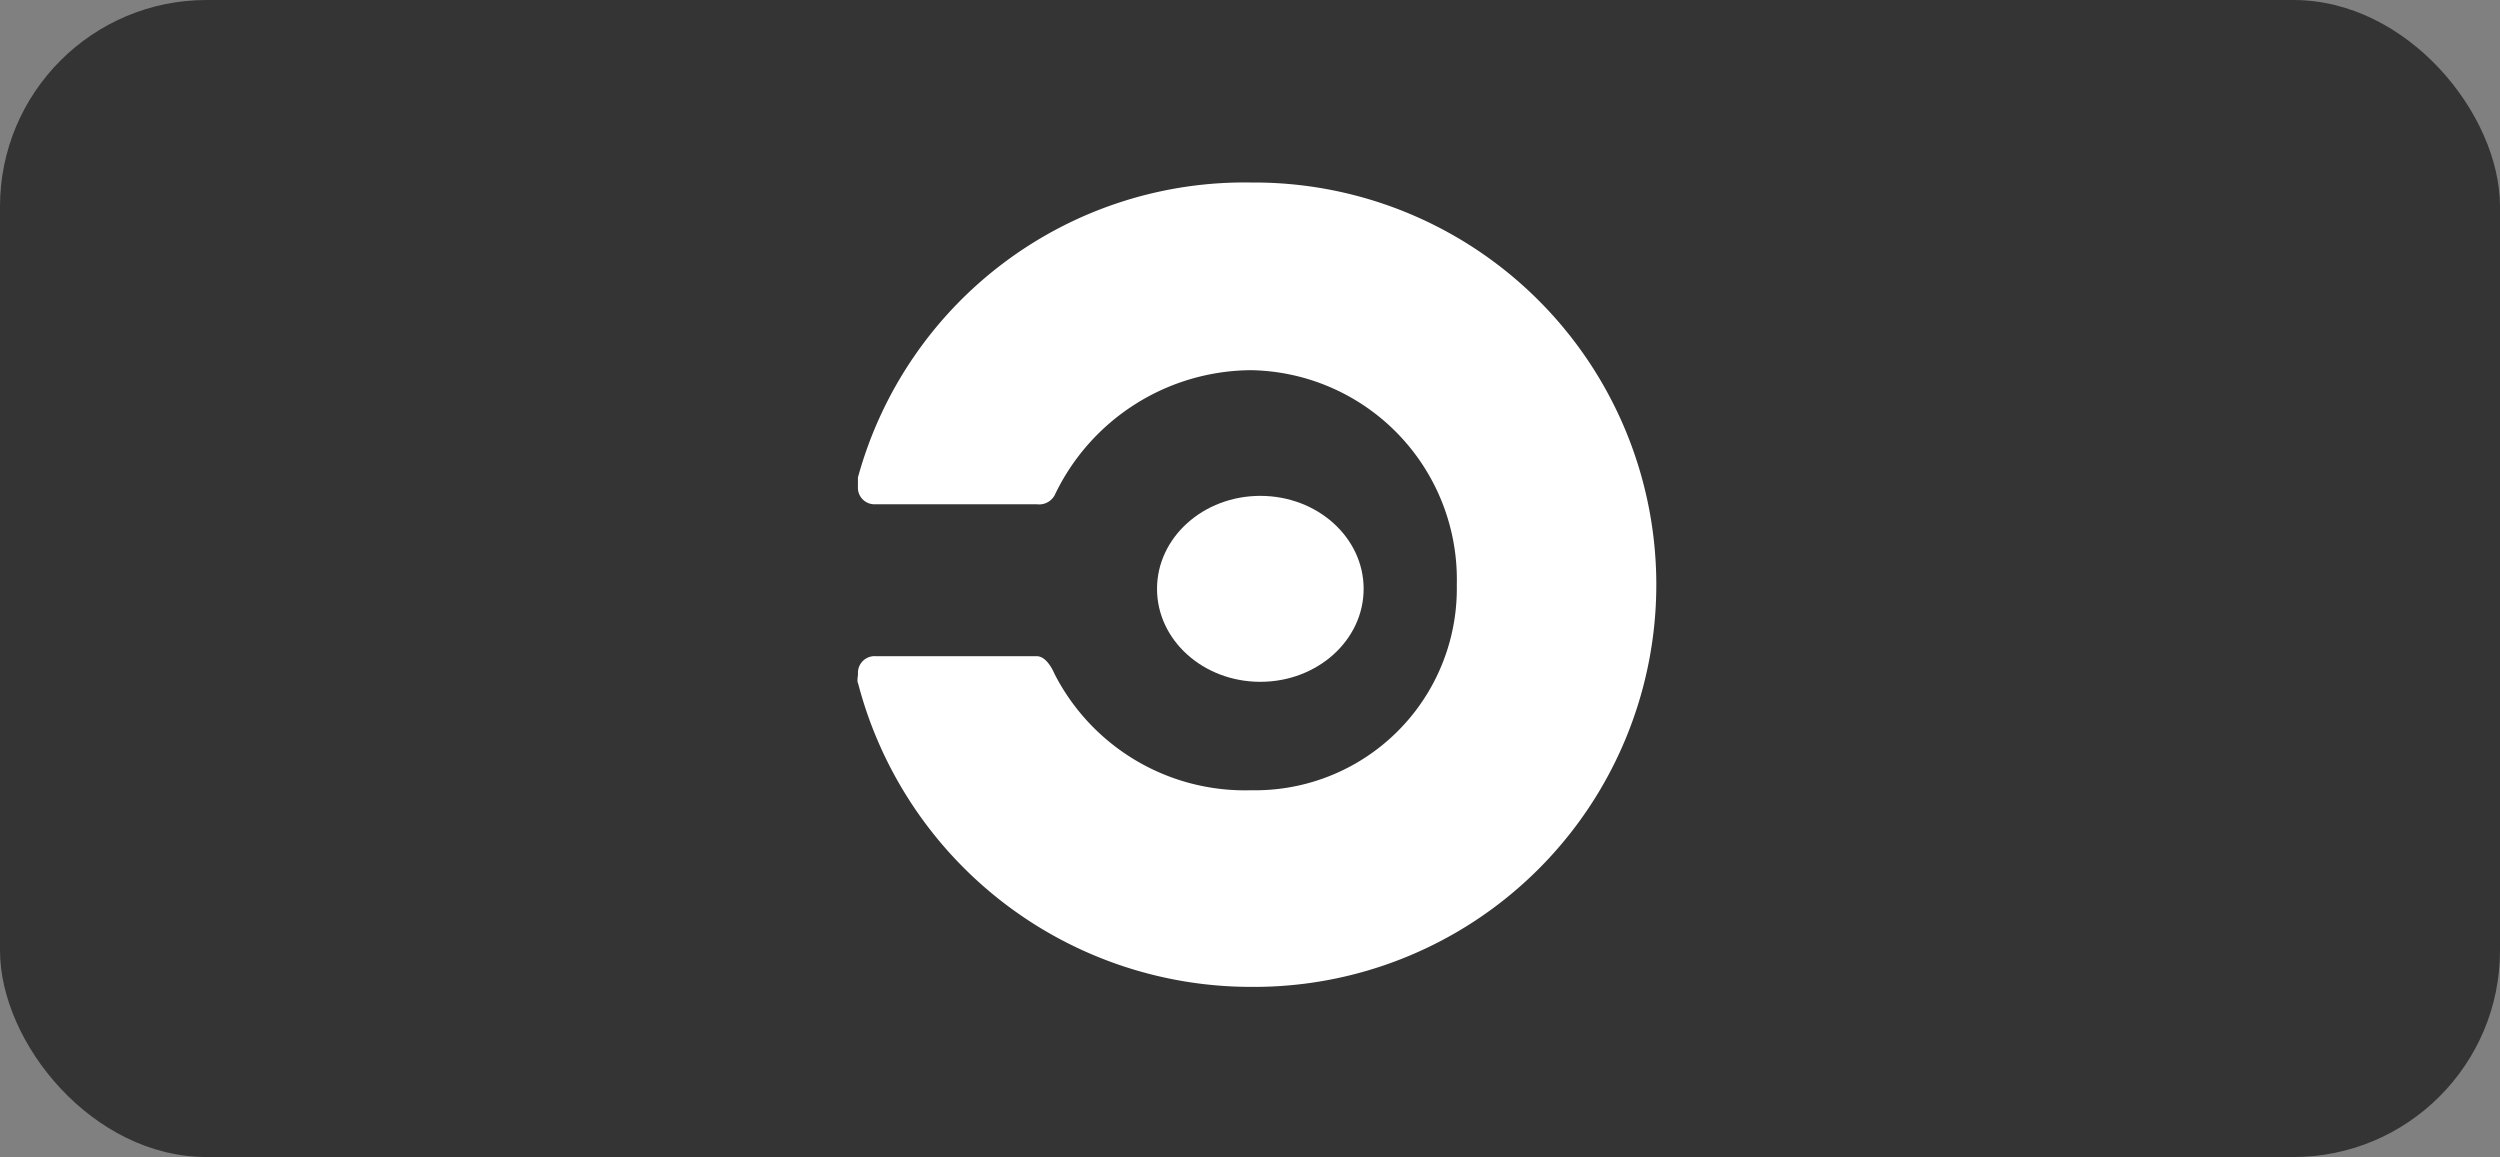
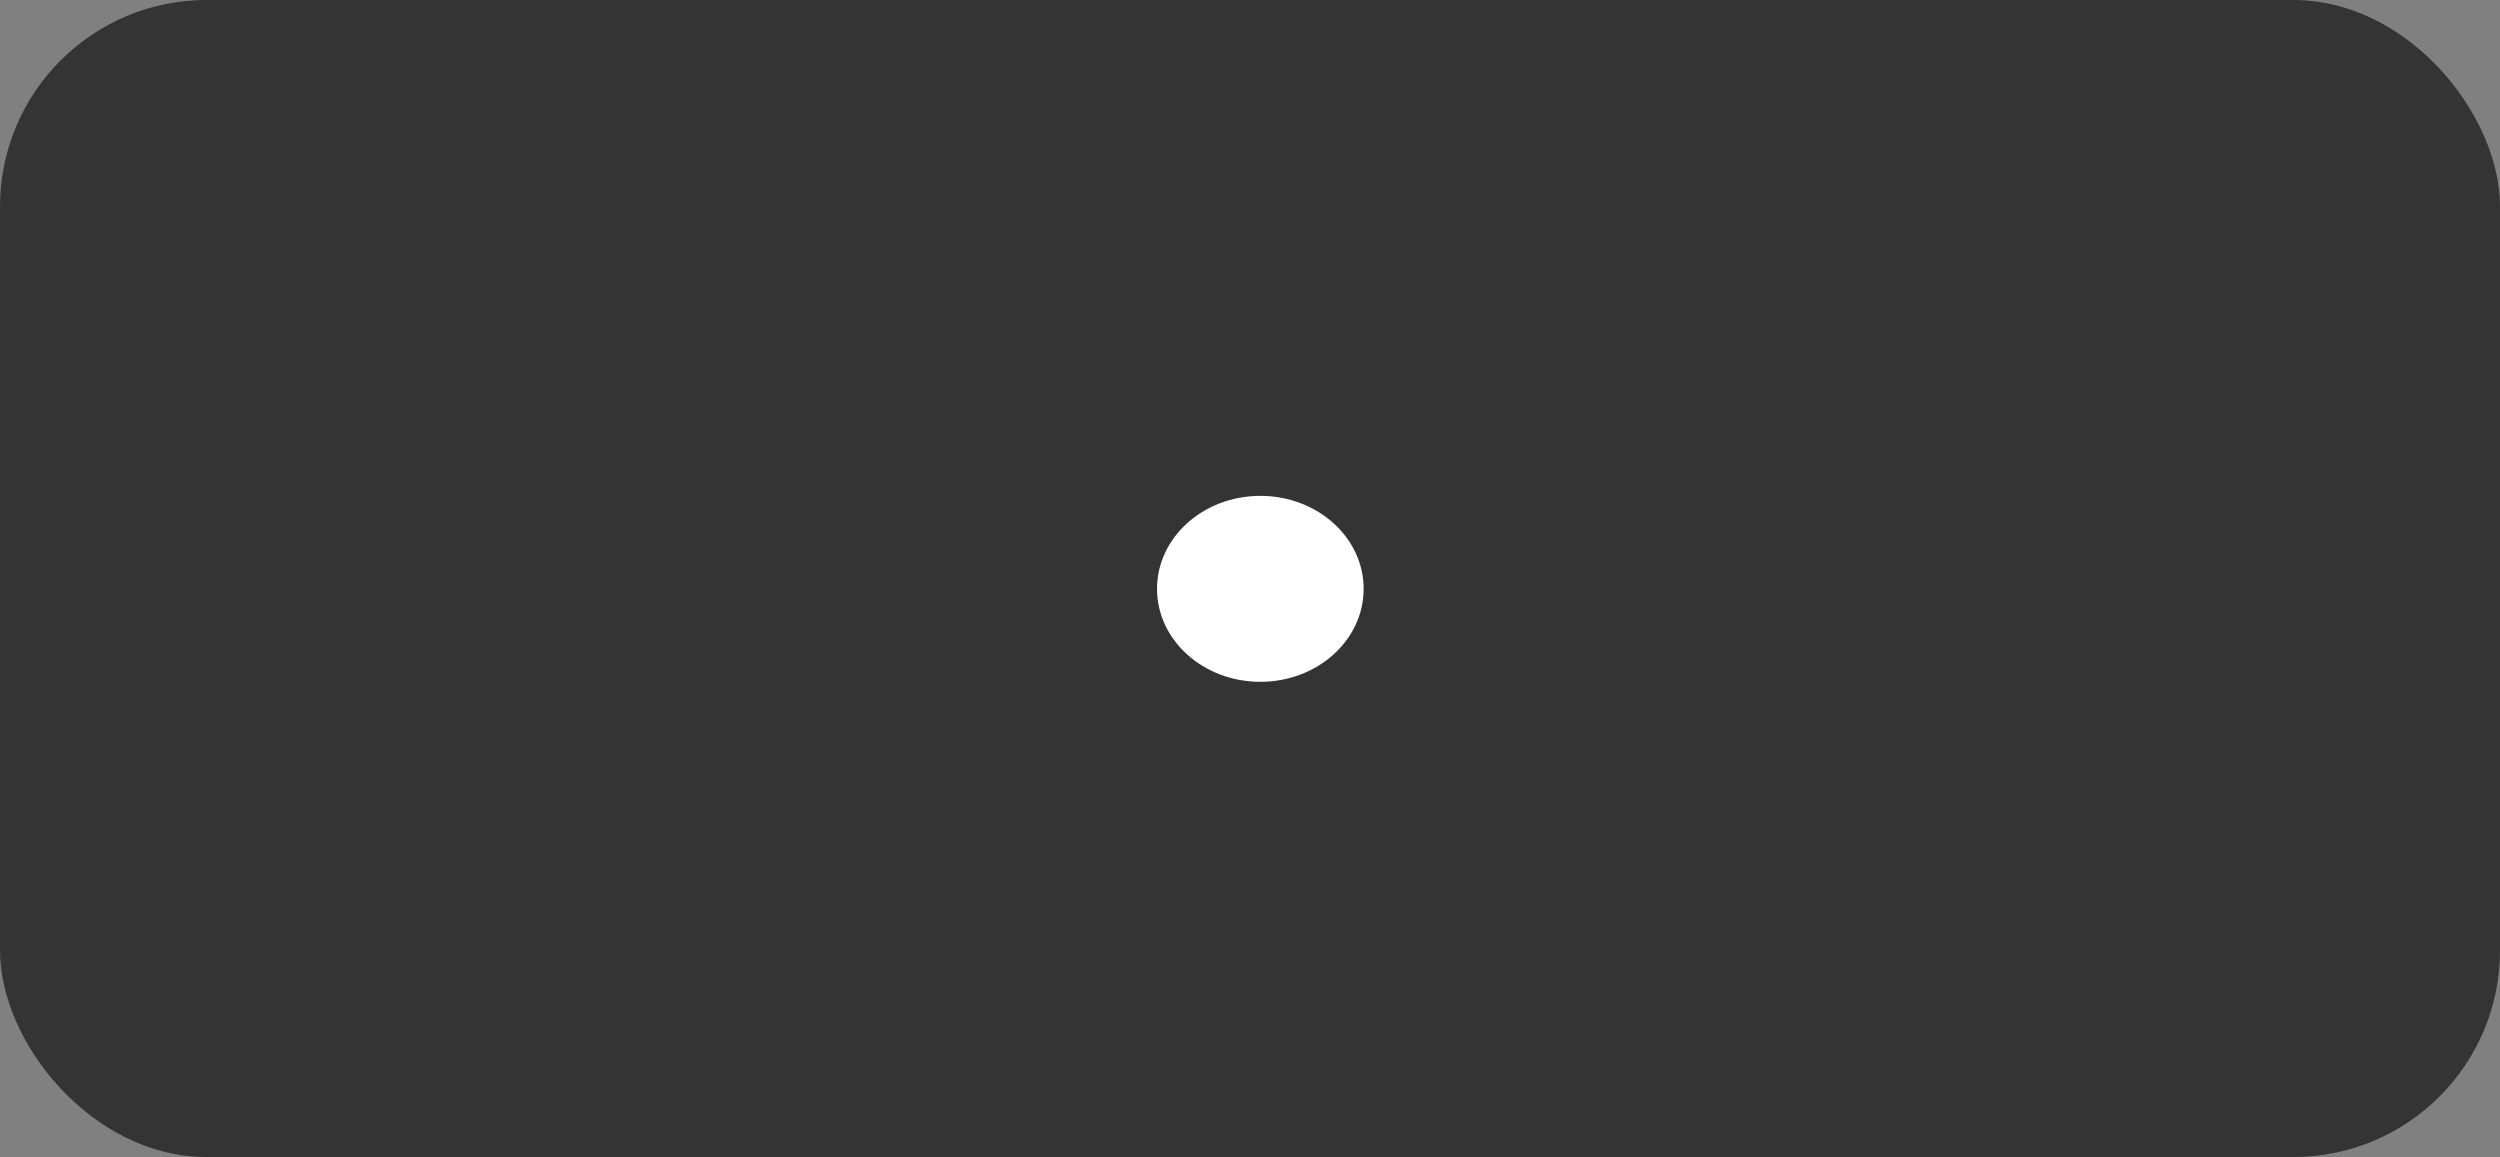
<svg xmlns="http://www.w3.org/2000/svg" width="121" height="56" viewBox="0 0 121 56">
  <rect x="0" y="0" width="121" height="56" fill="#808080" stroke="none" />
  <g id="circleci" transform="translate(0 -0.361)">
    <rect id="box" width="121" height="56" rx="10" transform="translate(0 0.361)" fill="#343434" />
    <g id="circleci-2" data-name="circleci" transform="translate(41.502 9.195)">
      <ellipse id="Ellipse_5" data-name="Ellipse 5" cx="5" cy="4.5" rx="5" ry="4.5" transform="translate(14.498 15.166)" fill="#fff" />
-       <path id="Path_221" data-name="Path 221" d="M.8,14.668V15.1a.805.805,0,0,0,.865.865H9.454a.854.854,0,0,0,.865-.433,10.593,10.593,0,0,1,9.517-6.056,10.134,10.134,0,0,1,9.949,10.382,9.766,9.766,0,0,1-9.949,9.949,10.351,10.351,0,0,1-9.517-5.623c-.168-.391-.474-.865-.865-.865H1.668a.805.805,0,0,0-.865.865c0,.056-.056.377,0,.433A19.656,19.656,0,0,0,19.836,39.324a19.466,19.466,0,1,0,0-38.931A19.4,19.4,0,0,0,.8,14.668Z" transform="translate(-0.778 -0.393)" fill="#fff" />
    </g>
  </g>
</svg>